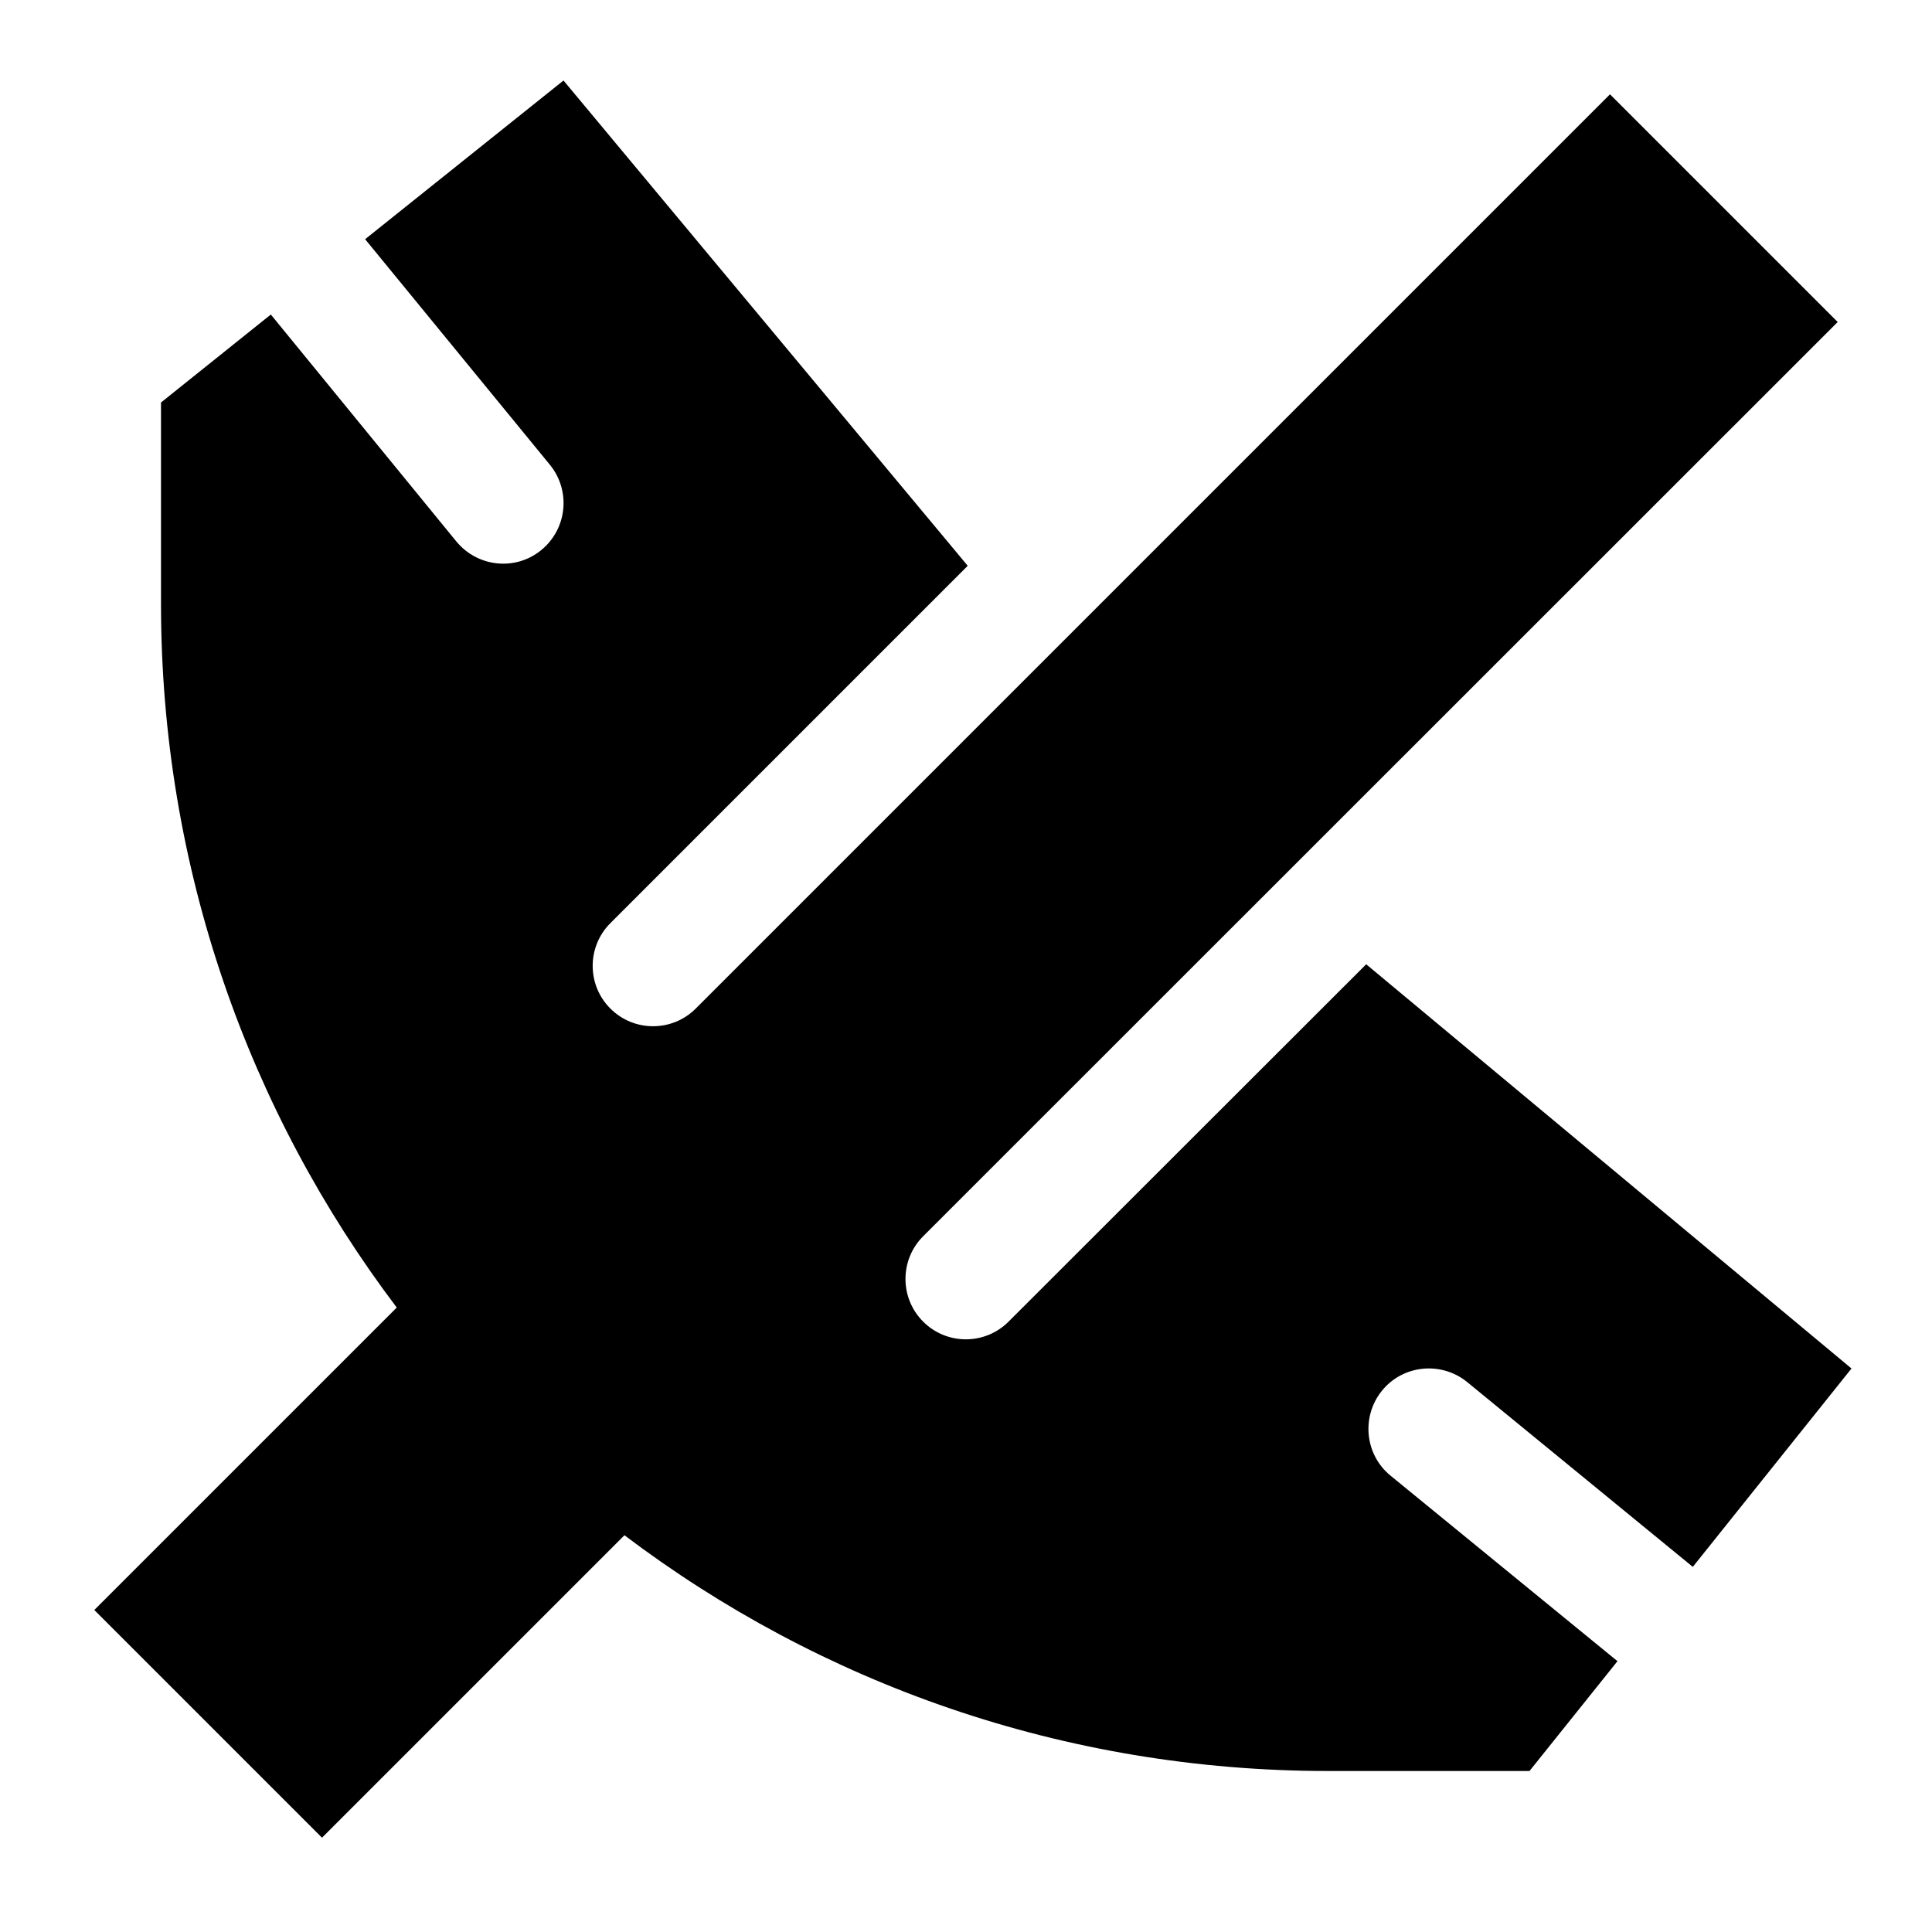
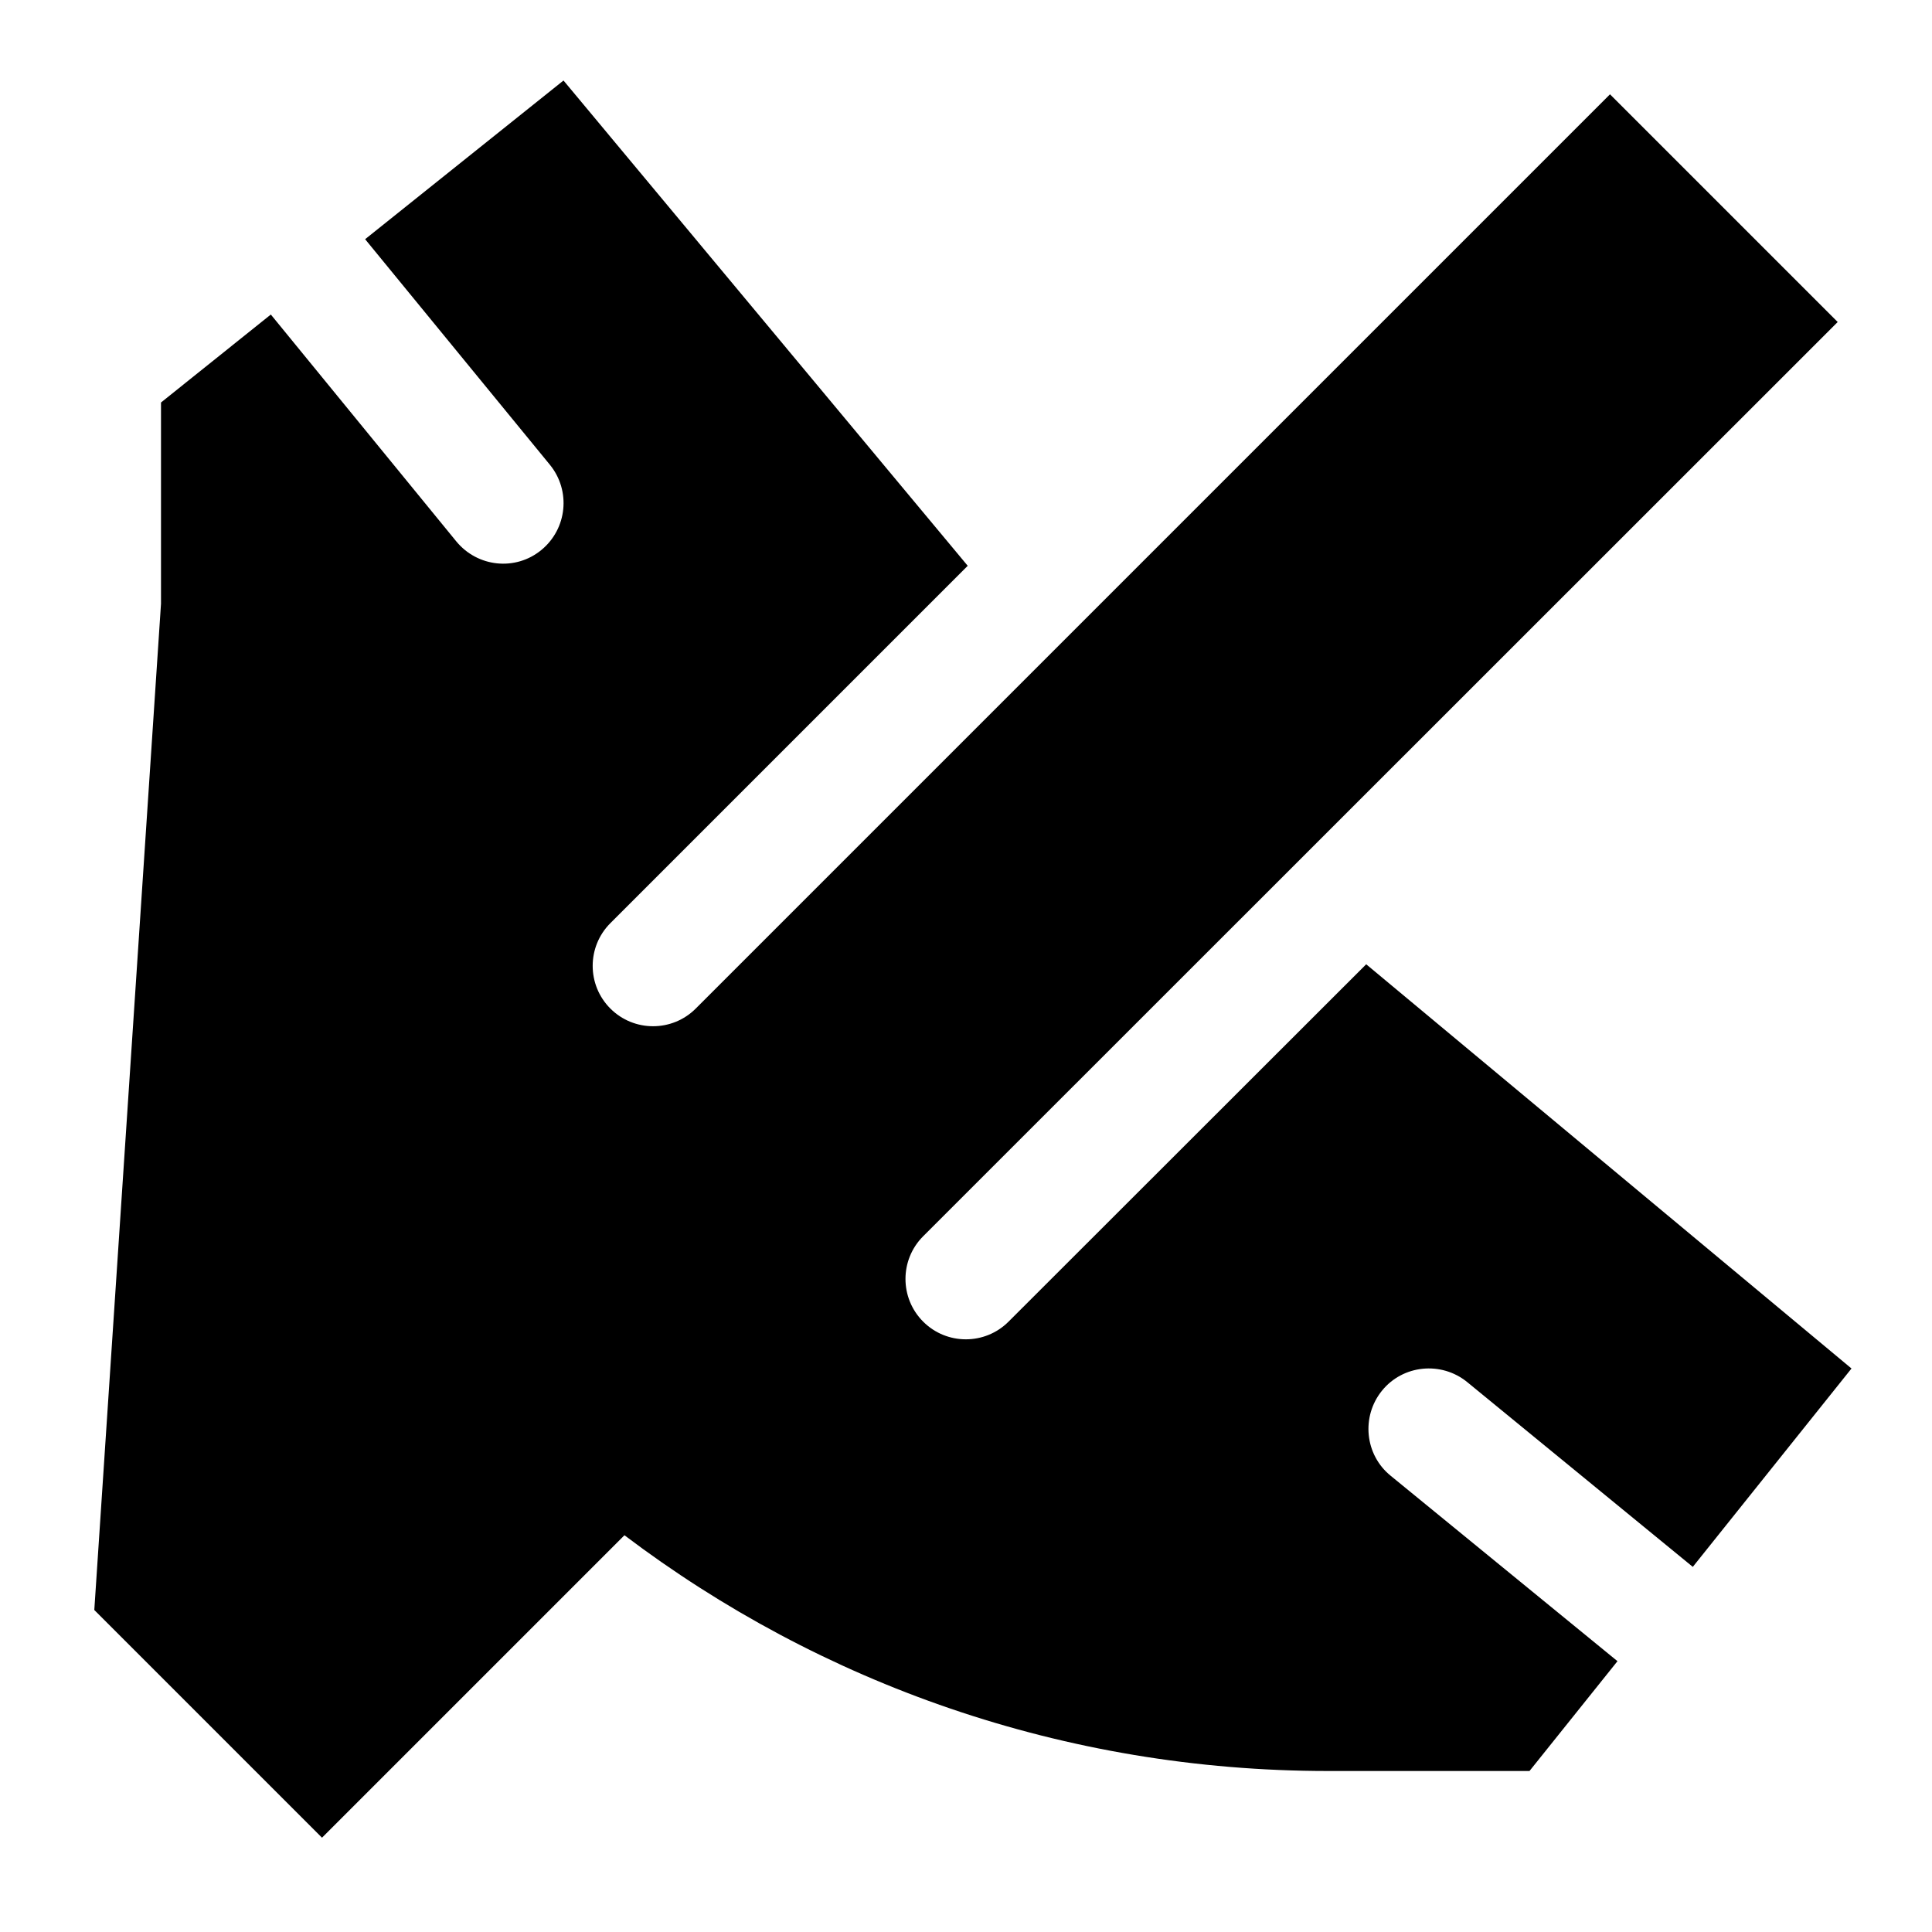
<svg xmlns="http://www.w3.org/2000/svg" viewBox="0 0 672 672">
-   <path fill="currentColor" d="M560 32.8L242 350.8C233.8 359 220.5 359 212.3 350.8C204.1 342.6 204.1 329.3 212.3 321.1L336.6 196.8L196 28L127 83.2L191.3 161.7C198.6 170.7 197.3 183.9 188.3 191.3C179.3 198.7 166.1 197.3 158.7 188.3L94.2 109.4L56 140L56 210C56 301.9 86.5 386.7 138 454.8L32.8 560L112 639.2L217.2 534C285.3 585.5 370 616 462 616L532 616L562.6 577.8L483.7 513.3C474.7 506 473.4 492.7 480.7 483.7C488 474.7 501.3 473.4 510.3 480.7L588.8 545L644 476L475.2 335.4L350.8 459.7C342.6 467.9 329.3 467.9 321.1 459.7C312.9 451.5 312.9 438.2 321.1 430L639.2 112L560 32.8z" />
+   <path fill="currentColor" d="M560 32.8L242 350.8C233.8 359 220.5 359 212.3 350.8C204.1 342.6 204.1 329.3 212.3 321.1L336.6 196.8L196 28L127 83.2L191.3 161.7C198.6 170.7 197.3 183.9 188.3 191.3C179.3 198.7 166.1 197.3 158.7 188.3L94.2 109.4L56 140L56 210L32.8 560L112 639.2L217.2 534C285.3 585.5 370 616 462 616L532 616L562.6 577.8L483.7 513.3C474.7 506 473.4 492.7 480.7 483.7C488 474.7 501.3 473.4 510.3 480.7L588.8 545L644 476L475.2 335.4L350.8 459.7C342.6 467.9 329.3 467.9 321.1 459.7C312.9 451.5 312.9 438.2 321.1 430L639.2 112L560 32.8z" />
</svg>